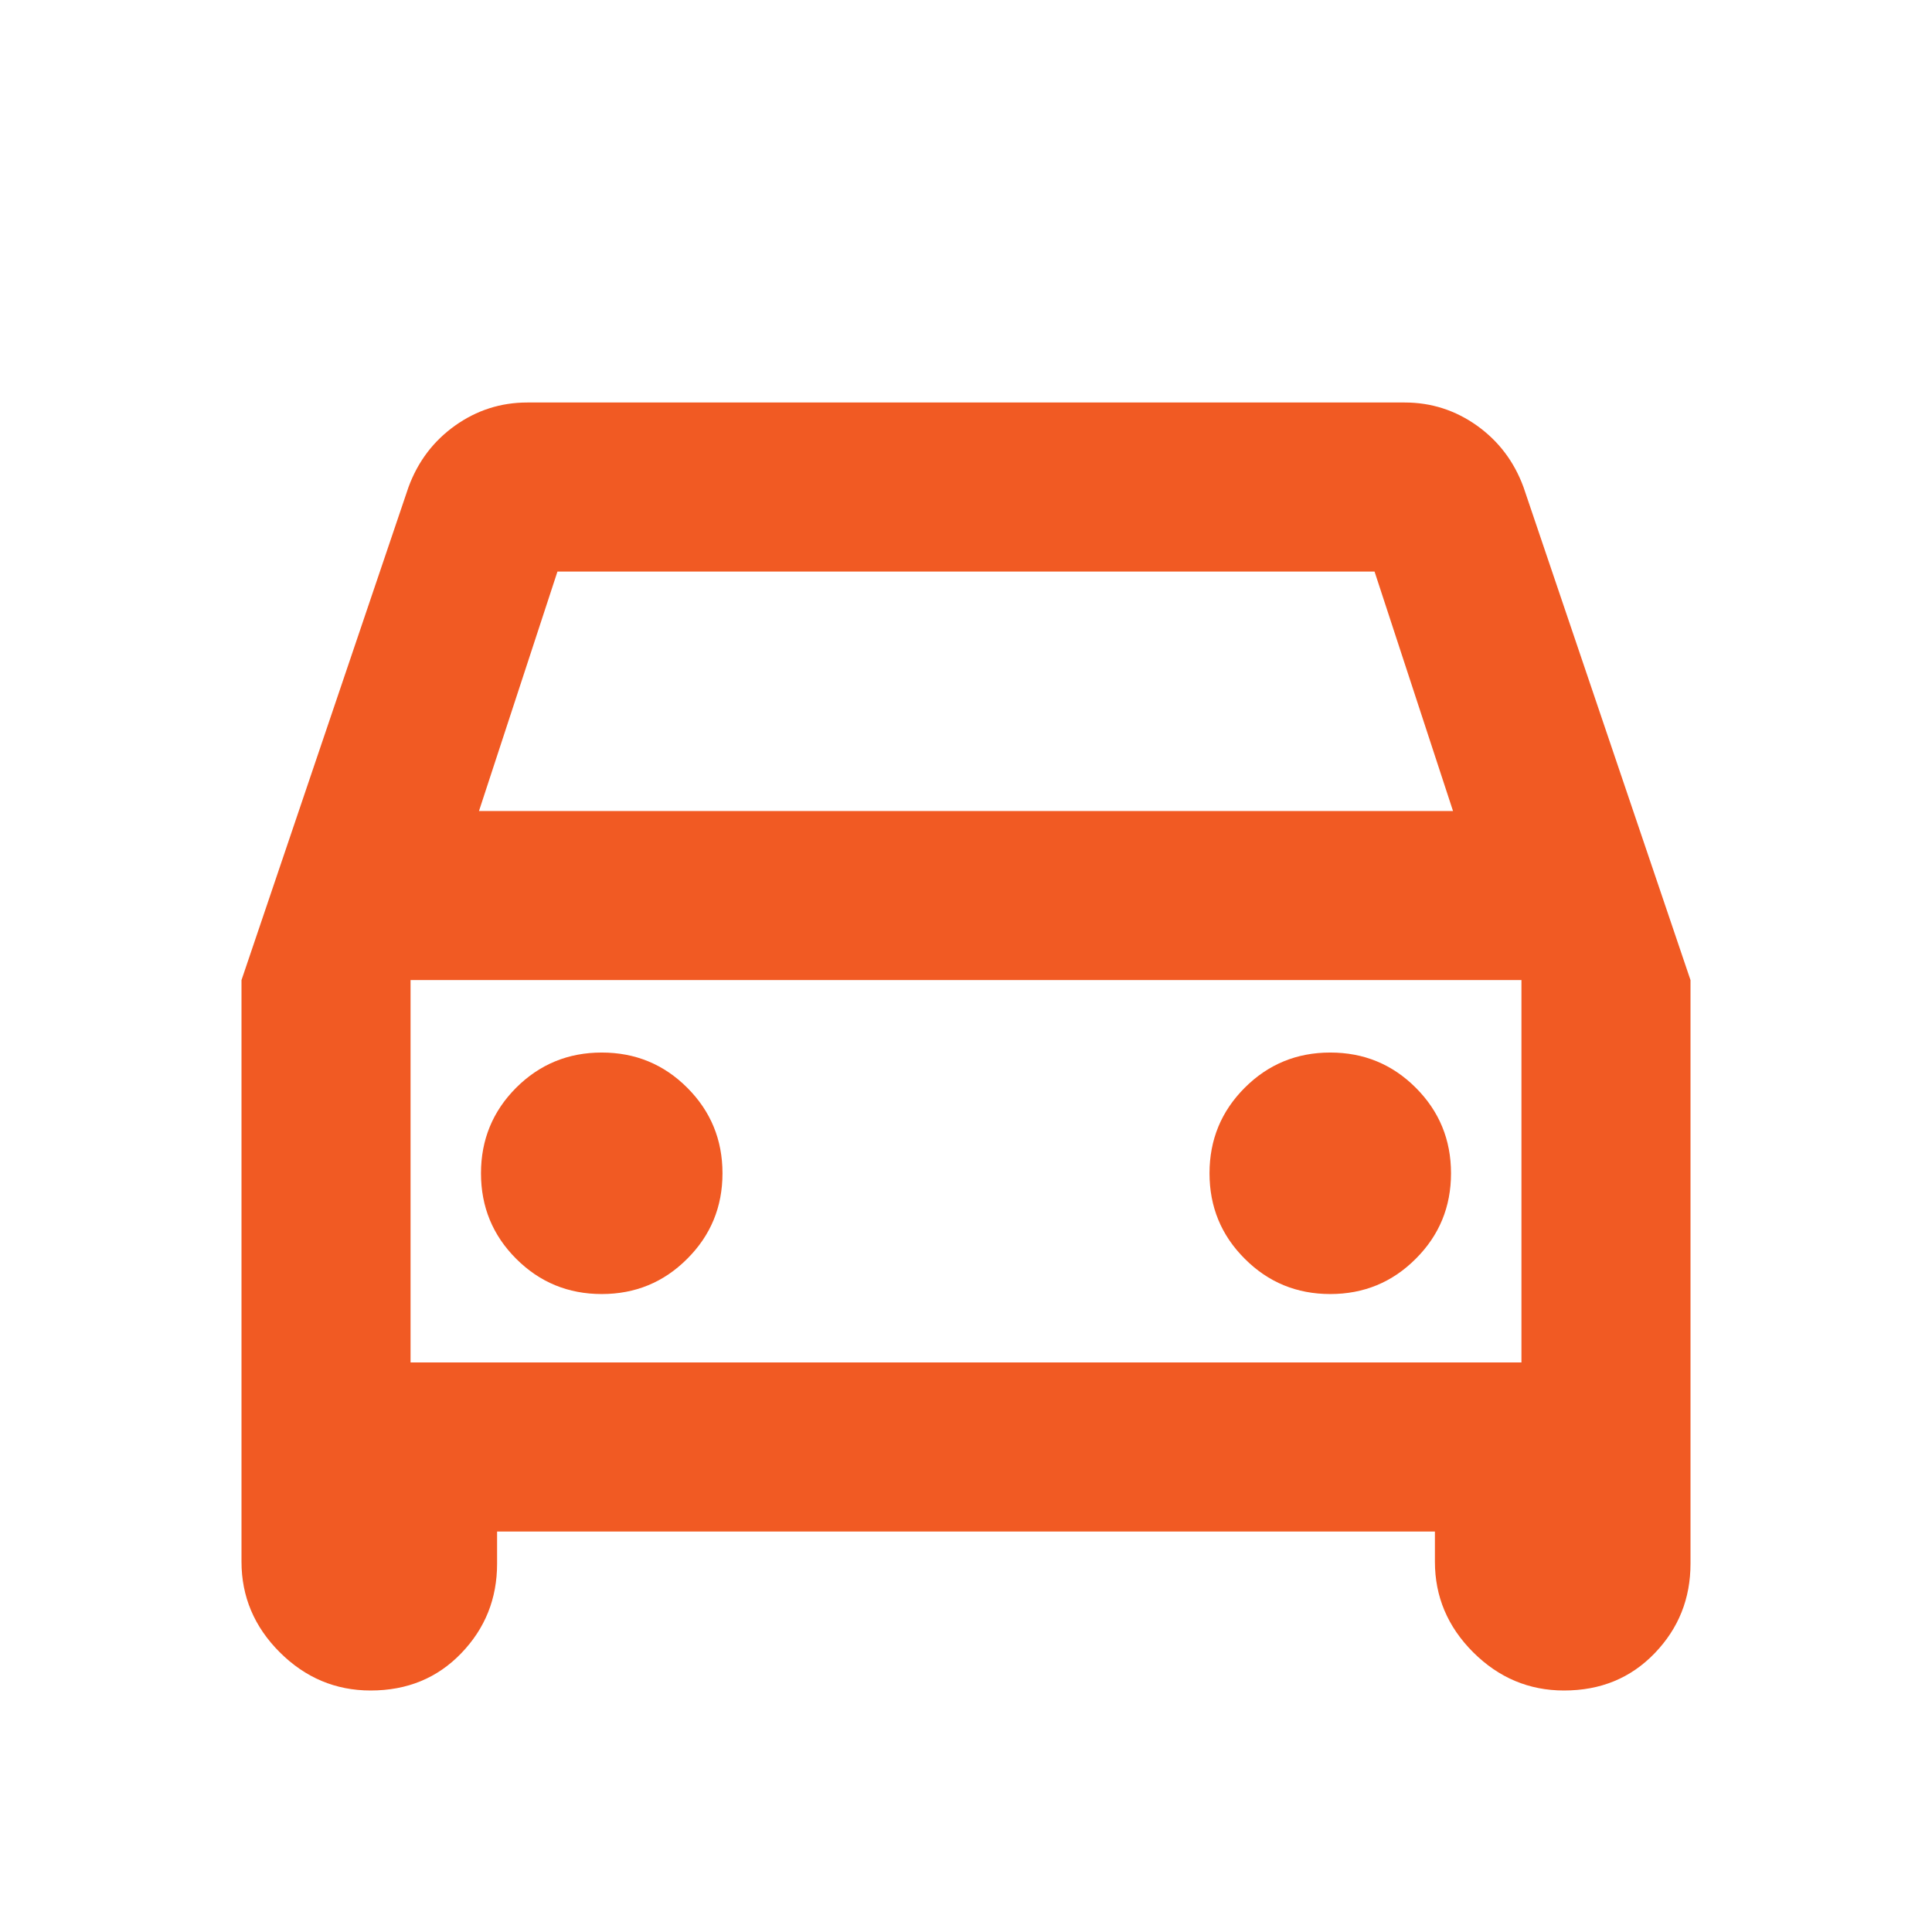
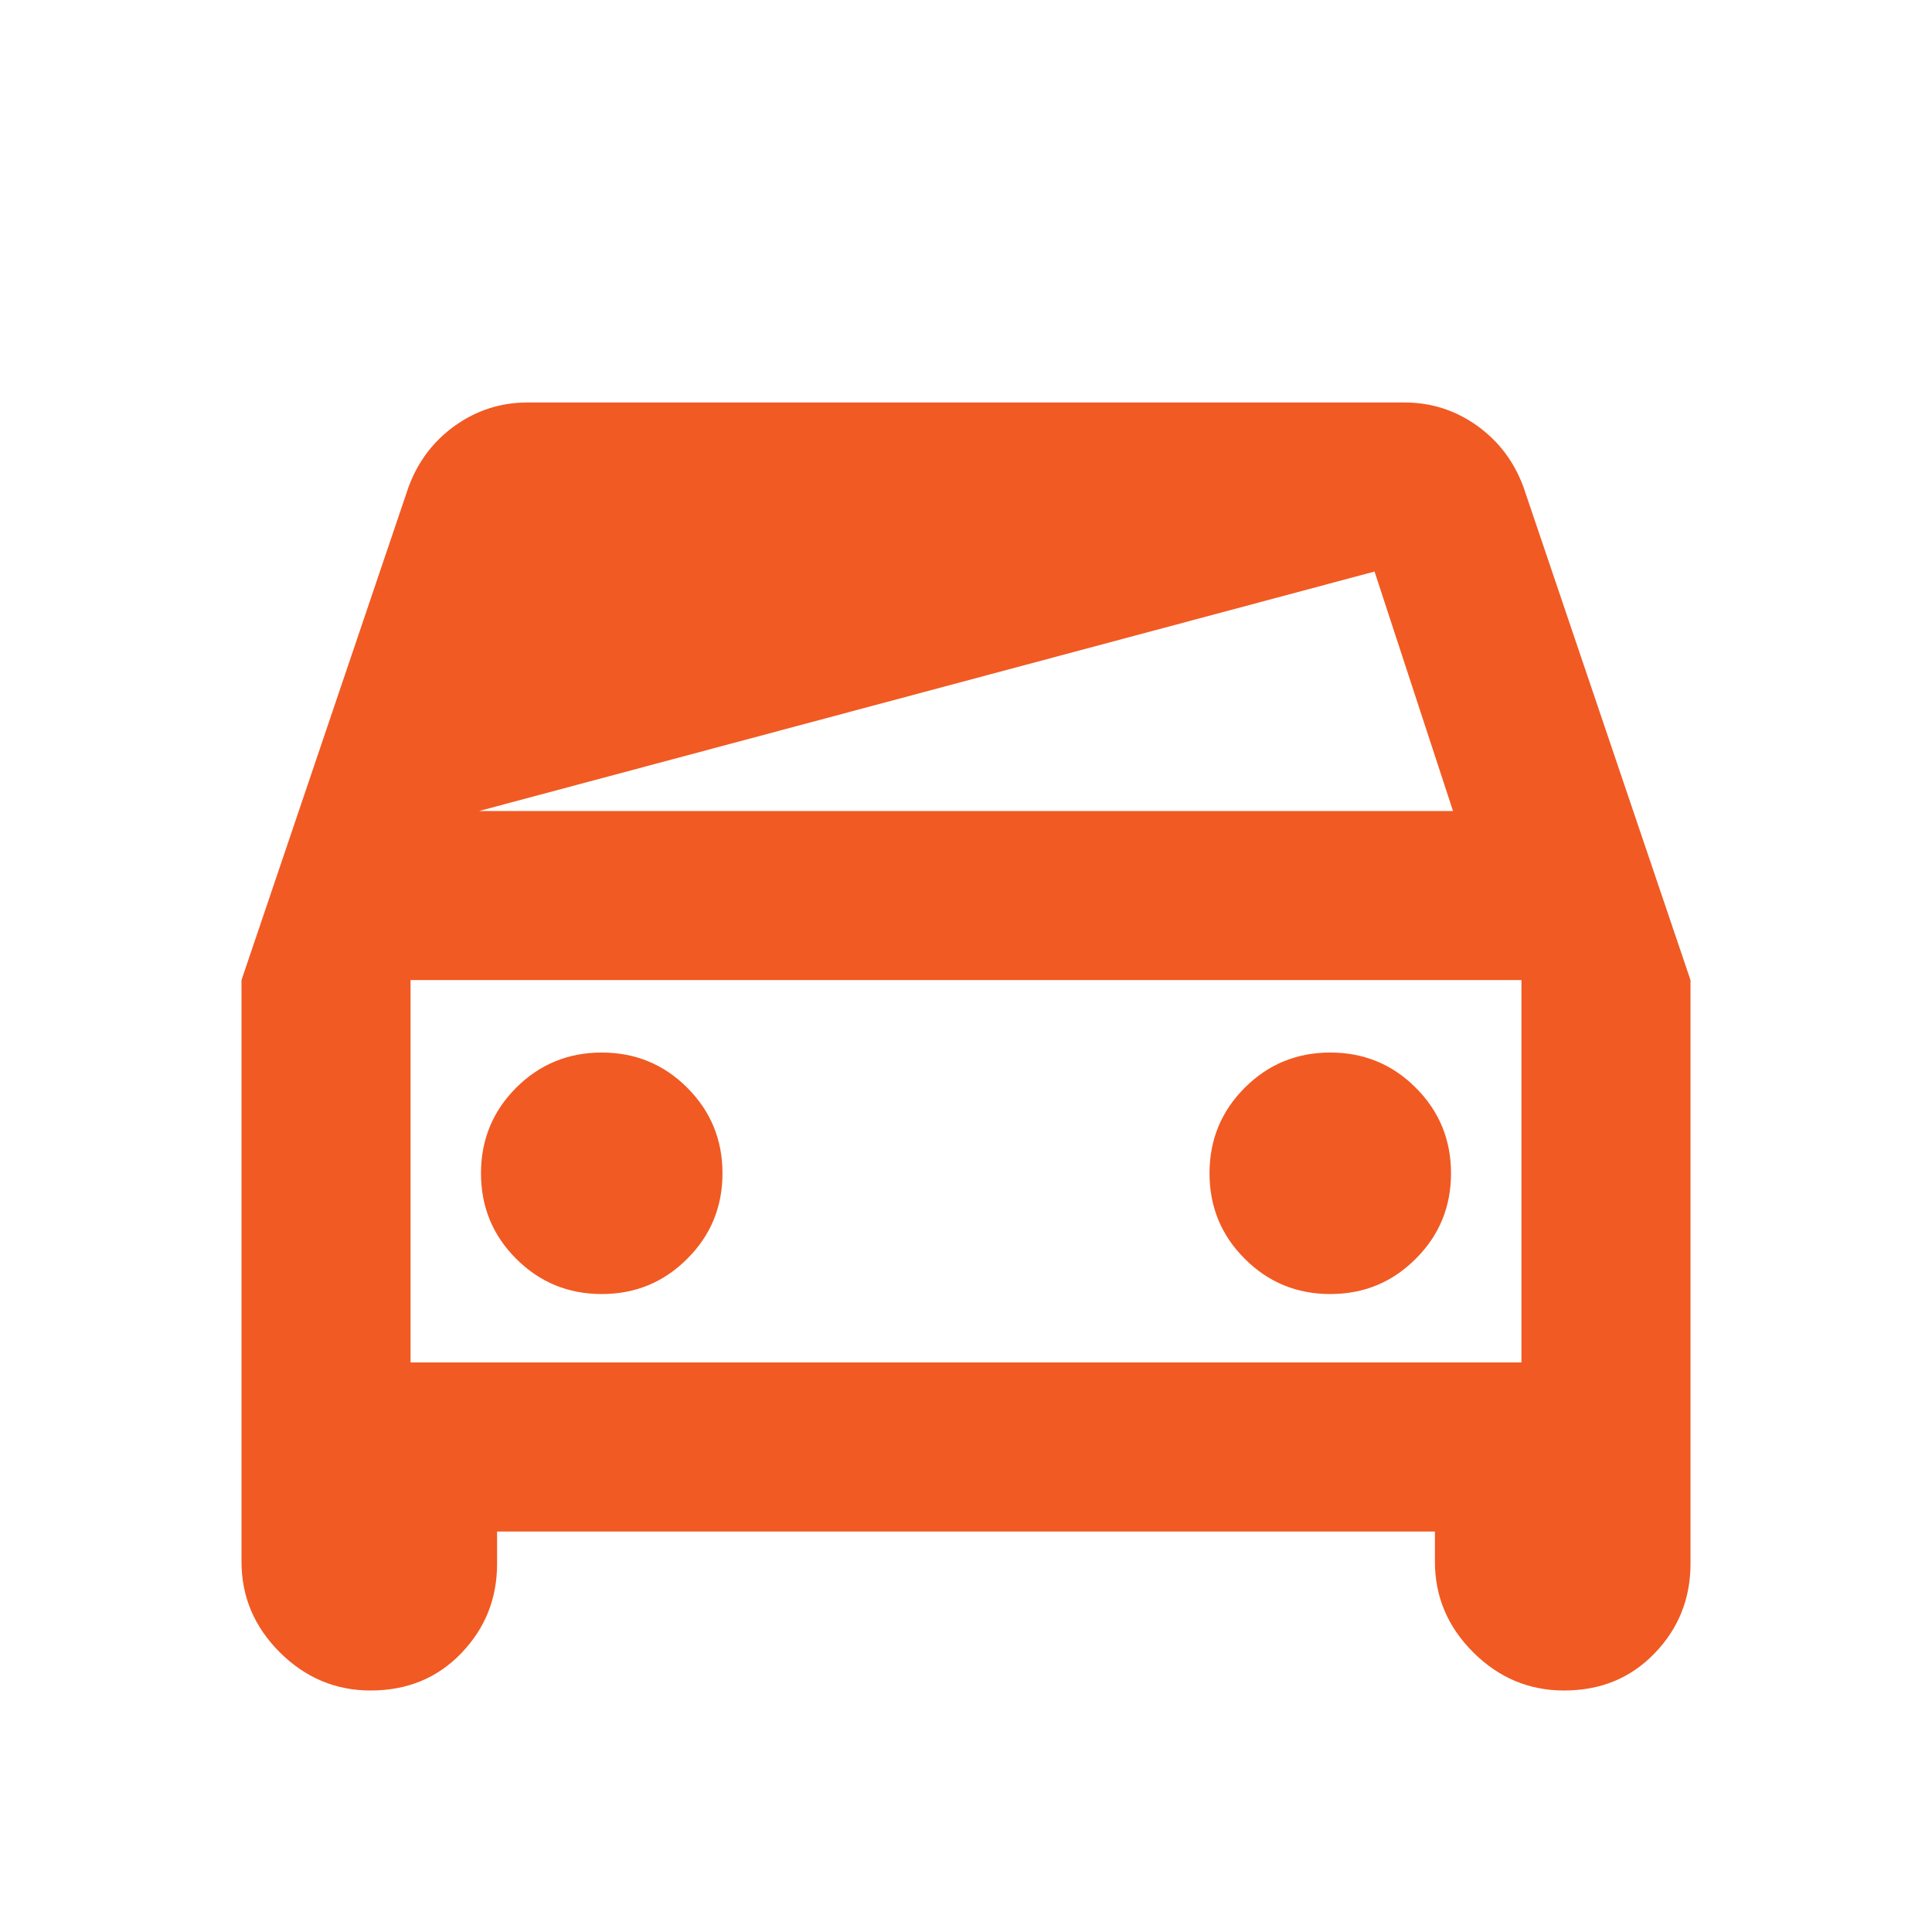
<svg xmlns="http://www.w3.org/2000/svg" width="24" height="24" viewBox="0 0 24 24" fill="none">
-   <path d="M6.175 19.025V19.425C6.175 19.858 6.027 20.229 5.73 20.537C5.433 20.846 5.058 21 4.604 21C4.168 21 3.792 20.841 3.475 20.525C3.158 20.208 3 19.833 3 19.4V12.175L5.075 6.05C5.192 5.733 5.384 5.479 5.653 5.287C5.922 5.096 6.221 5 6.55 5H17.45C17.779 5 18.078 5.096 18.347 5.287C18.616 5.479 18.808 5.733 18.925 6.05L21 12.175V19.425C21 19.858 20.852 20.229 20.555 20.537C20.258 20.846 19.883 21 19.429 21C18.993 21 18.617 20.841 18.3 20.525C17.983 20.208 17.825 19.833 17.825 19.4V19.025H6.175ZM5.95 10.075H18.05L17.075 7.1H6.925L5.95 10.075ZM7.475 16.075C7.892 16.075 8.246 15.929 8.537 15.637C8.829 15.346 8.975 14.992 8.975 14.575C8.975 14.158 8.829 13.804 8.537 13.512C8.246 13.221 7.892 13.075 7.475 13.075C7.058 13.075 6.704 13.221 6.412 13.512C6.121 13.804 5.975 14.158 5.975 14.575C5.975 14.992 6.121 15.346 6.412 15.637C6.704 15.929 7.058 16.075 7.475 16.075ZM16.525 16.075C16.942 16.075 17.296 15.929 17.587 15.637C17.879 15.346 18.025 14.992 18.025 14.575C18.025 14.158 17.879 13.804 17.587 13.512C17.296 13.221 16.942 13.075 16.525 13.075C16.108 13.075 15.754 13.221 15.463 13.512C15.171 13.804 15.025 14.158 15.025 14.575C15.025 14.992 15.171 15.346 15.463 15.637C15.754 15.929 16.108 16.075 16.525 16.075ZM5.1 16.925H18.9V12.175H5.1V16.925Z" fill="#F15A23" />
+   <path d="M6.175 19.025V19.425C6.175 19.858 6.027 20.229 5.73 20.537C5.433 20.846 5.058 21 4.604 21C4.168 21 3.792 20.841 3.475 20.525C3.158 20.208 3 19.833 3 19.4V12.175L5.075 6.05C5.192 5.733 5.384 5.479 5.653 5.287C5.922 5.096 6.221 5 6.55 5H17.45C17.779 5 18.078 5.096 18.347 5.287C18.616 5.479 18.808 5.733 18.925 6.05L21 12.175V19.425C21 19.858 20.852 20.229 20.555 20.537C20.258 20.846 19.883 21 19.429 21C18.993 21 18.617 20.841 18.3 20.525C17.983 20.208 17.825 19.833 17.825 19.4V19.025H6.175ZM5.95 10.075H18.05L17.075 7.1L5.95 10.075ZM7.475 16.075C7.892 16.075 8.246 15.929 8.537 15.637C8.829 15.346 8.975 14.992 8.975 14.575C8.975 14.158 8.829 13.804 8.537 13.512C8.246 13.221 7.892 13.075 7.475 13.075C7.058 13.075 6.704 13.221 6.412 13.512C6.121 13.804 5.975 14.158 5.975 14.575C5.975 14.992 6.121 15.346 6.412 15.637C6.704 15.929 7.058 16.075 7.475 16.075ZM16.525 16.075C16.942 16.075 17.296 15.929 17.587 15.637C17.879 15.346 18.025 14.992 18.025 14.575C18.025 14.158 17.879 13.804 17.587 13.512C17.296 13.221 16.942 13.075 16.525 13.075C16.108 13.075 15.754 13.221 15.463 13.512C15.171 13.804 15.025 14.158 15.025 14.575C15.025 14.992 15.171 15.346 15.463 15.637C15.754 15.929 16.108 16.075 16.525 16.075ZM5.1 16.925H18.9V12.175H5.1V16.925Z" fill="#F15A23" />
</svg>